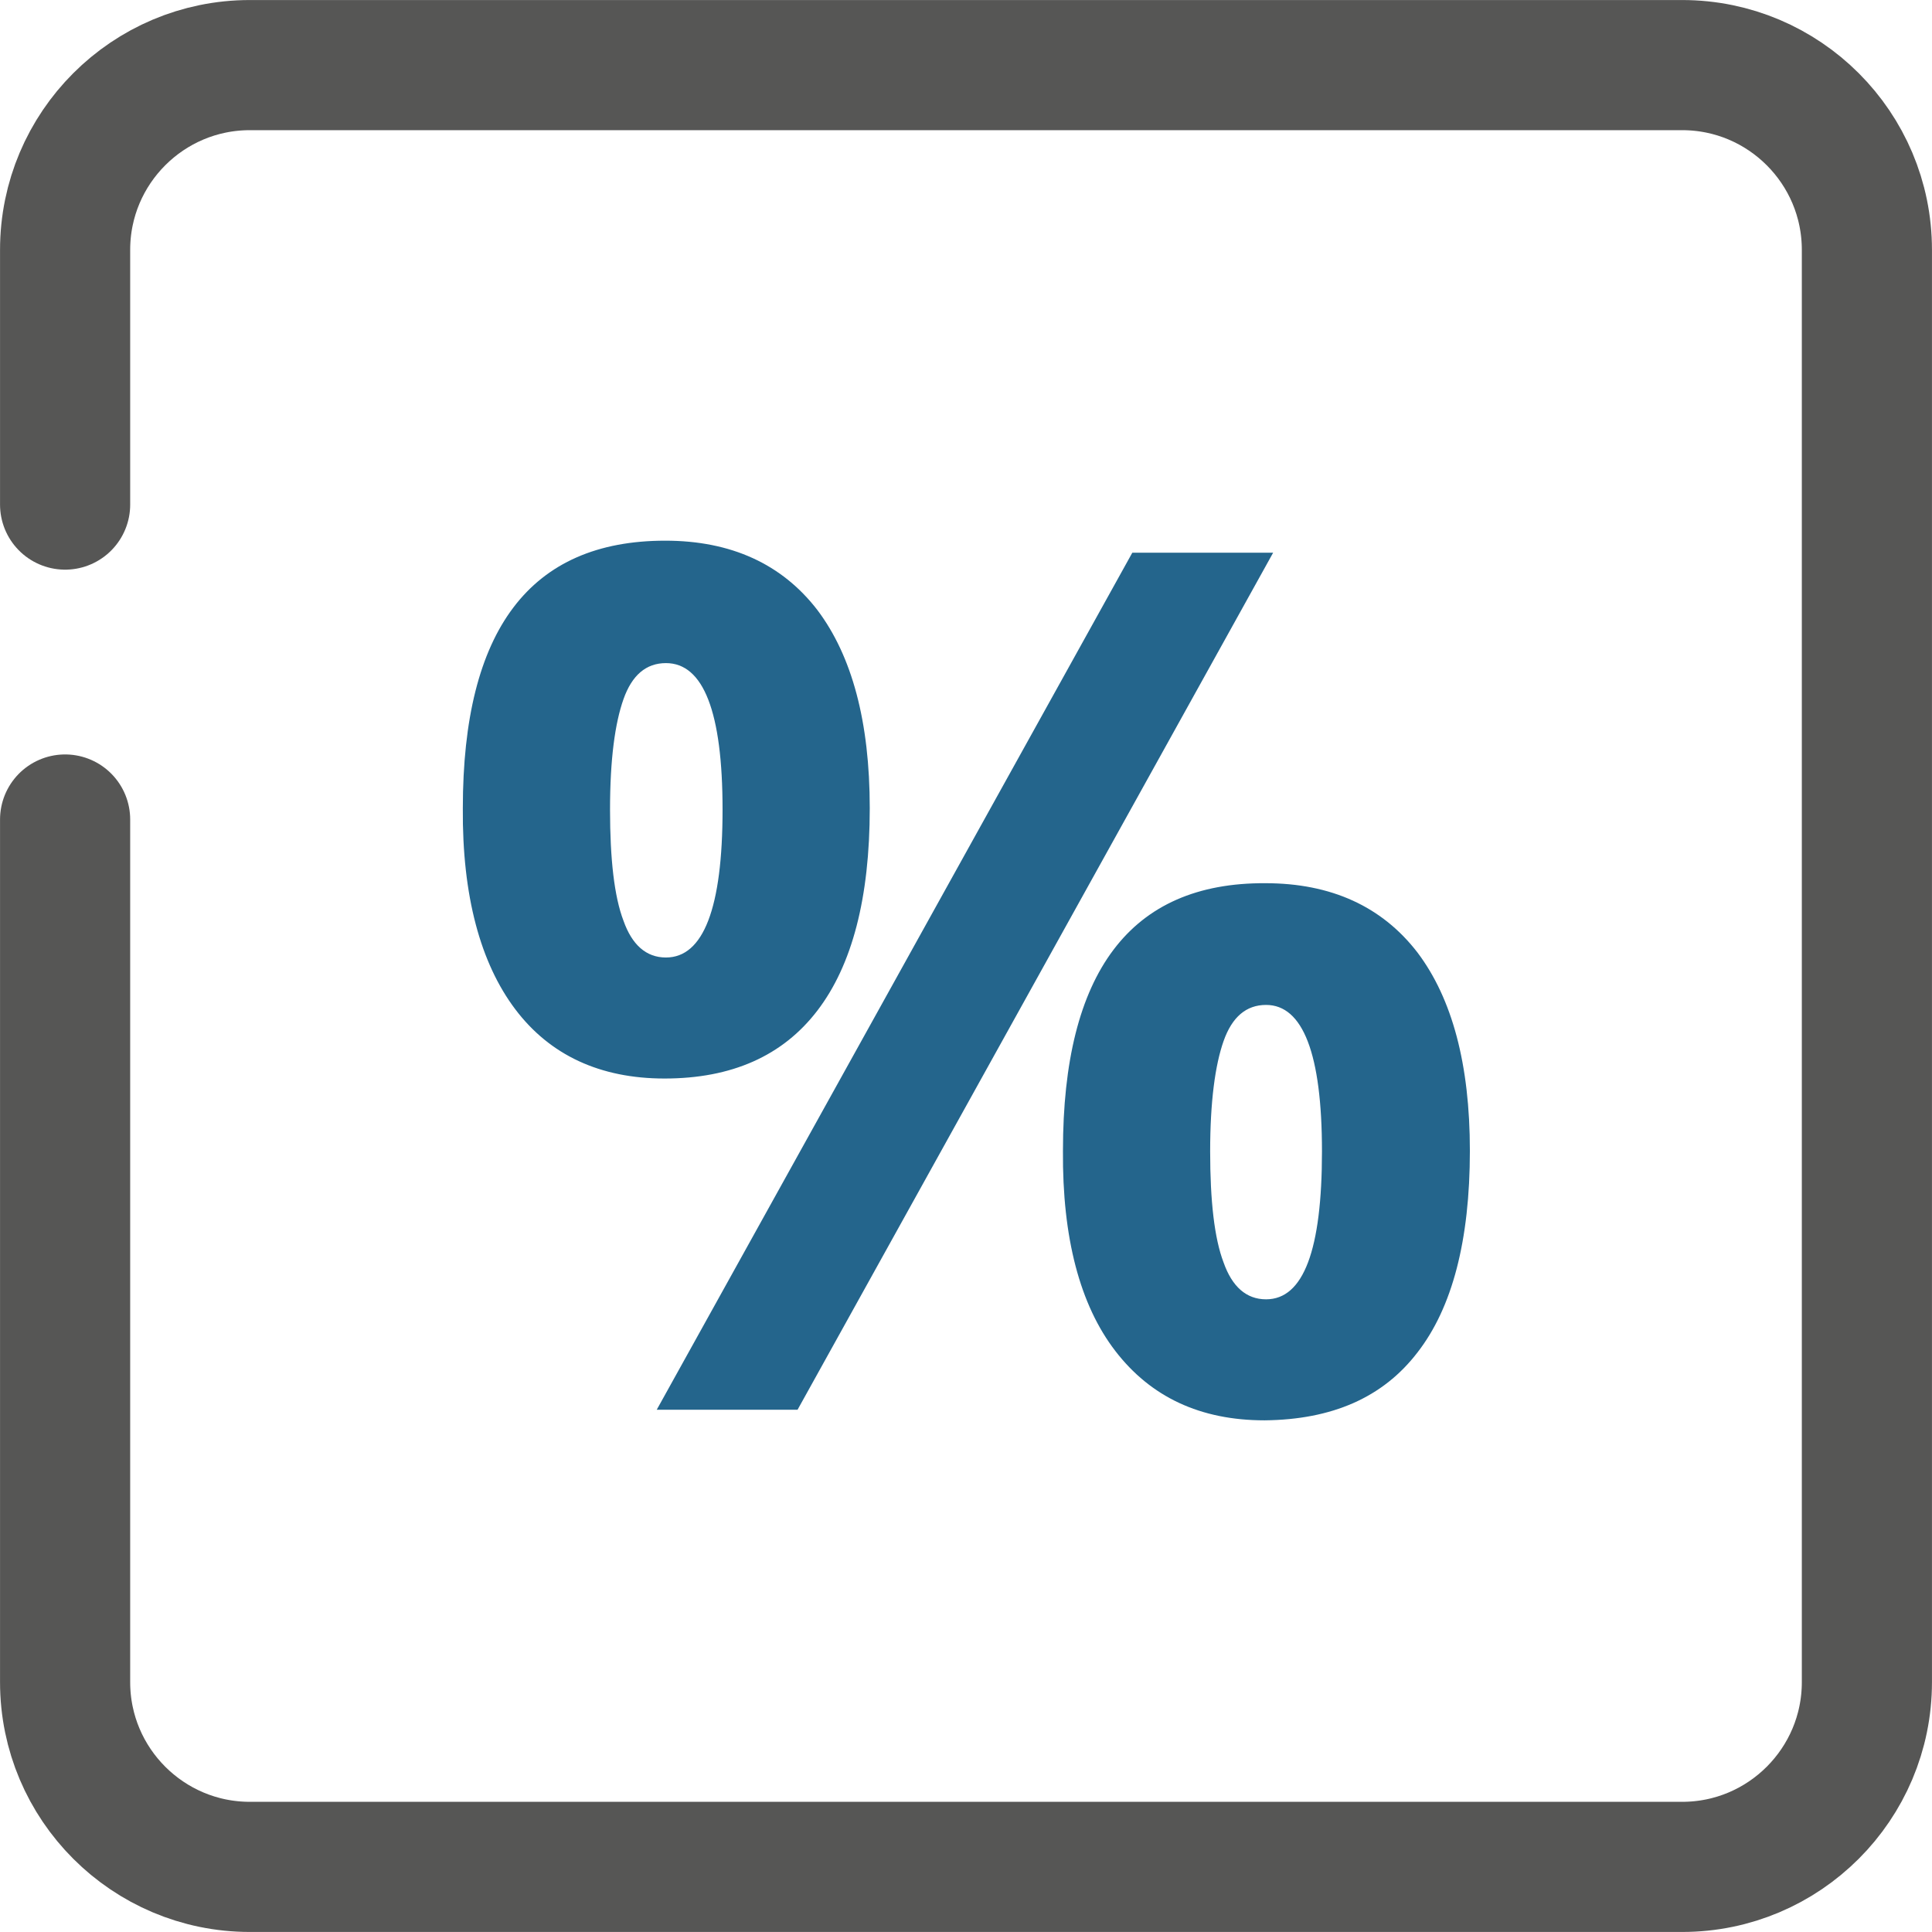
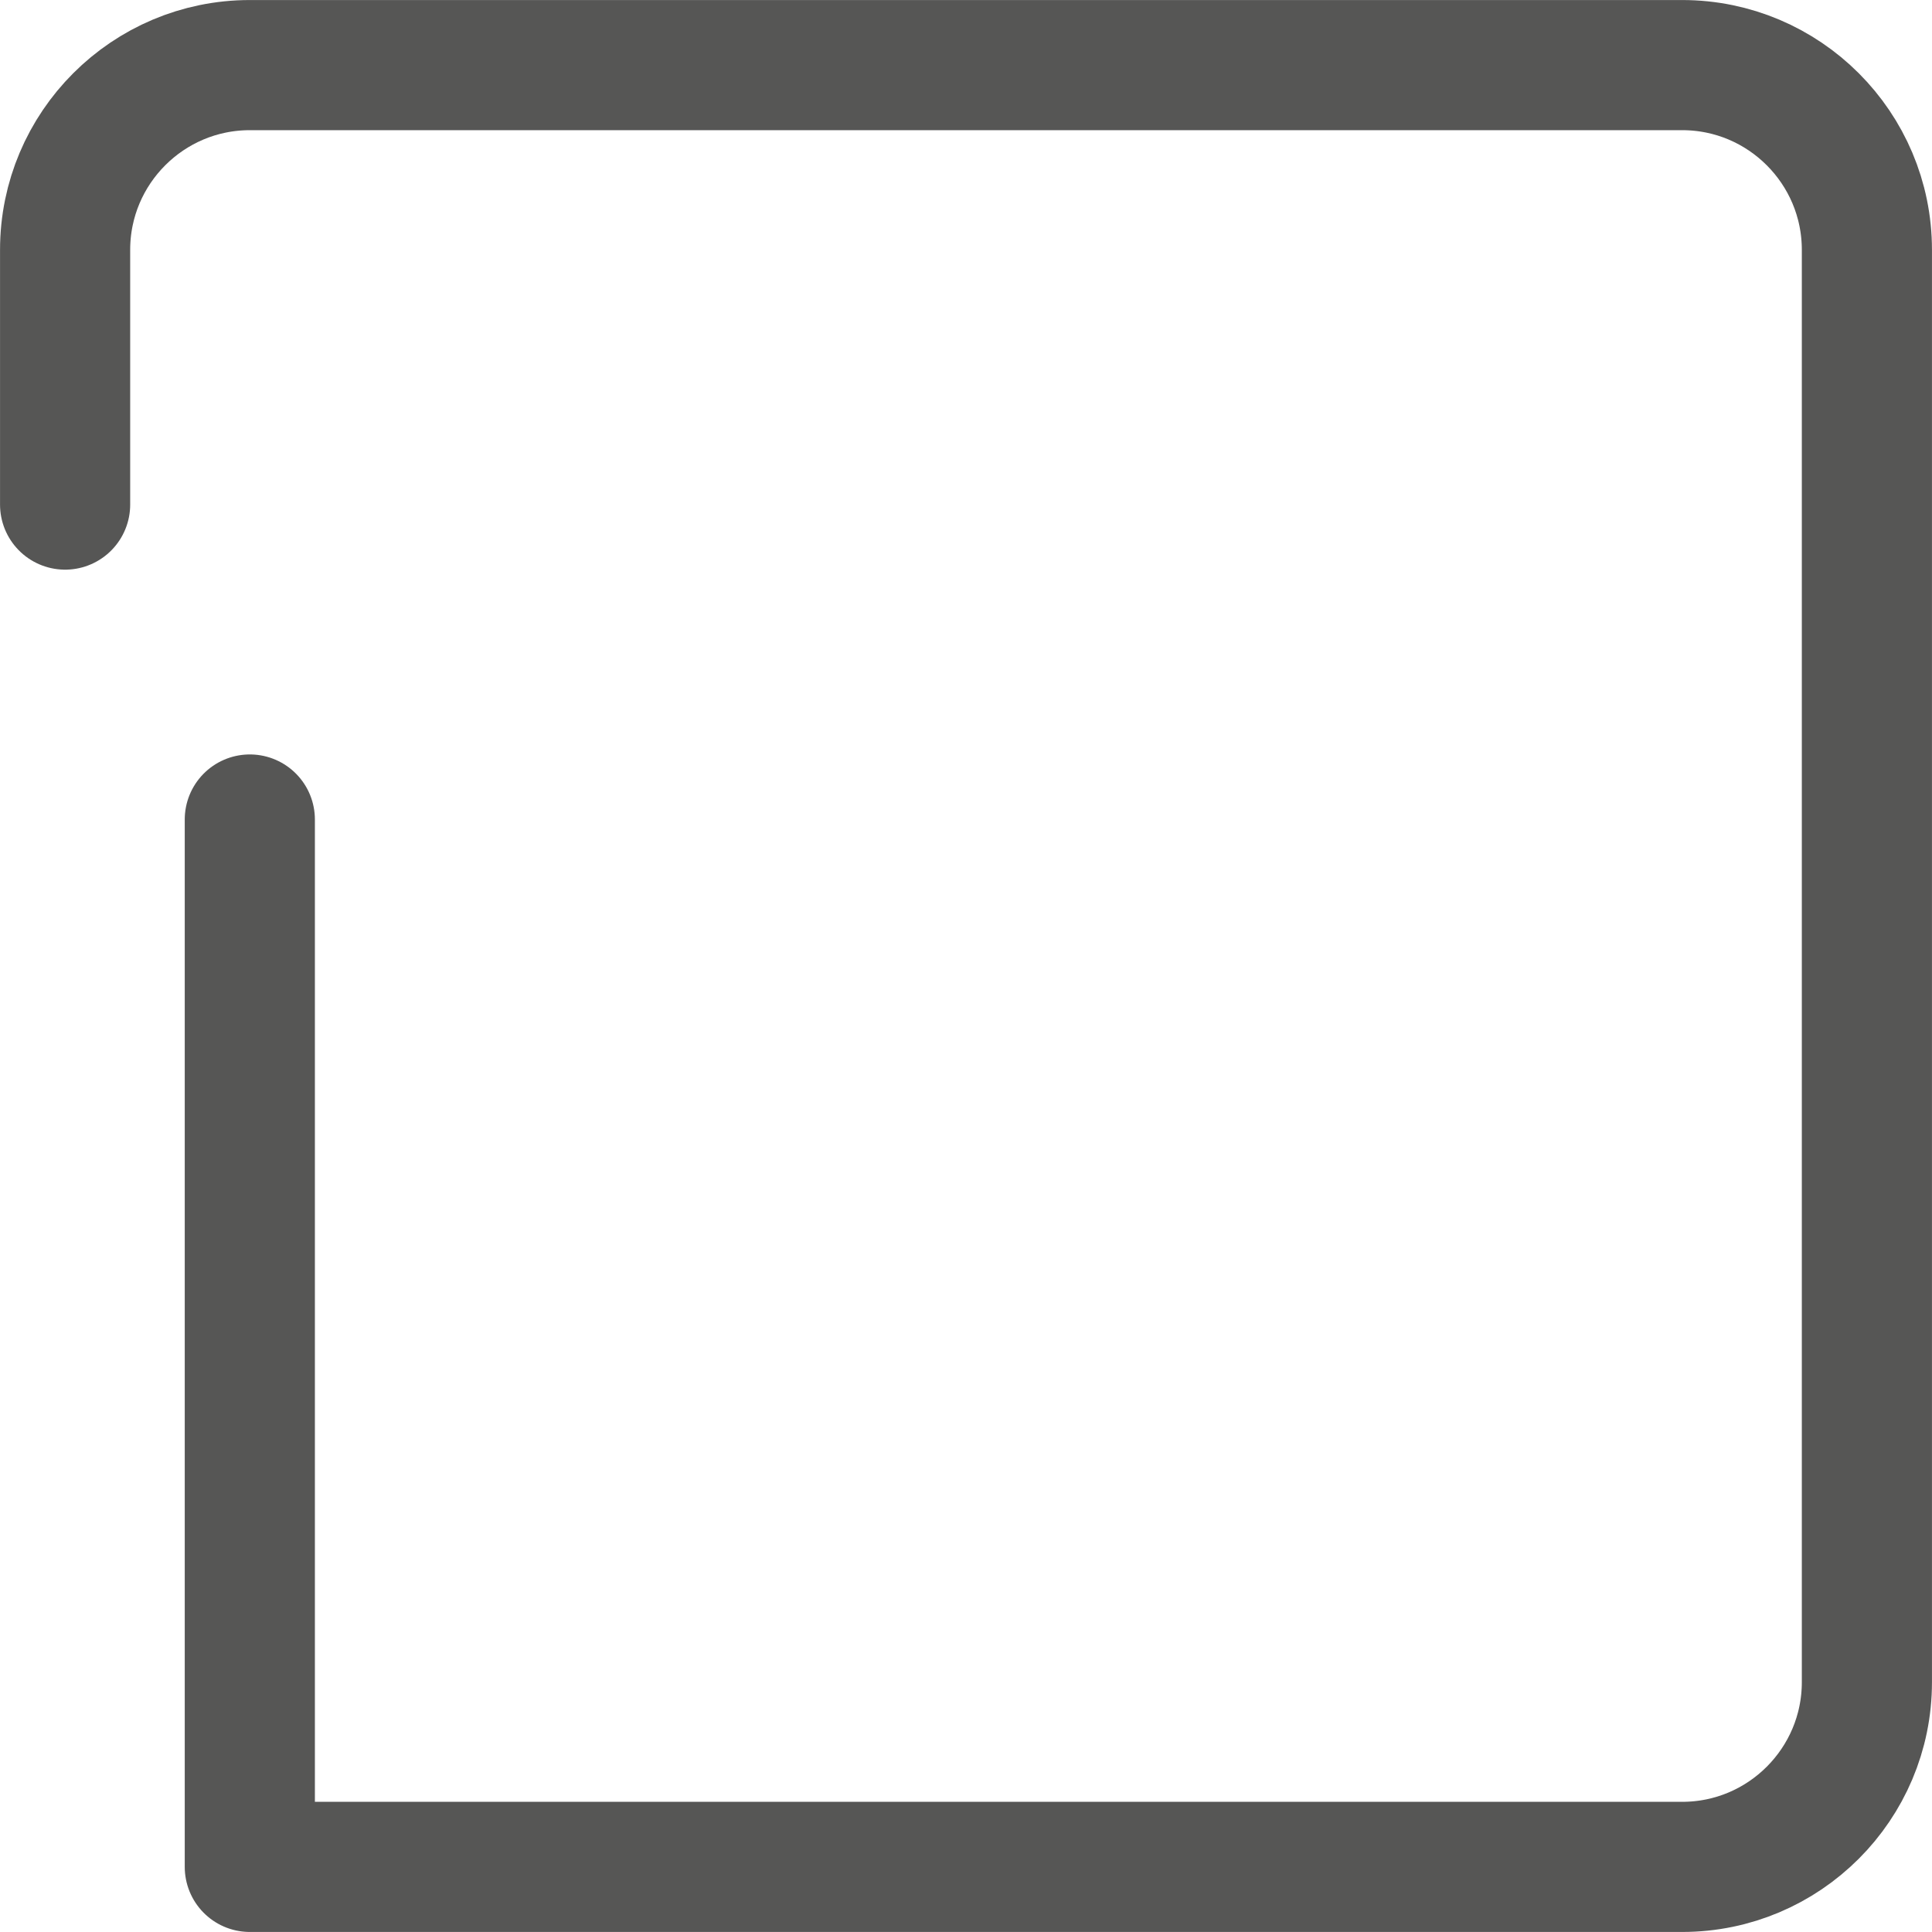
<svg xmlns="http://www.w3.org/2000/svg" version="1.1" id="Layer_1" x="0px" y="0px" viewBox="0 0 273 273" style="enable-background:new 0 0 273 273;" xml:space="preserve">
  <style type="text/css">
	.st0{fill:none;stroke:#565655;stroke-width:18.39;stroke-linecap:round;stroke-linejoin:round;}
	.st1{fill:#24658C;}
</style>
  <title>calculate-tax</title>
-   <path class="st0" d="M9.2,71.3v-36c0-14.4,11.7-26.1,26.1-26.1c0,0,0,0,0,0h202.4c14.4,0,26.1,11.7,26.1,26.1c0,0,0,0,0,0l0,0v202.4  c0,14.4-11.7,26.1-26.1,26.1l0,0H35.3c-14.4,0-26.1-11.7-26.1-26.1c0,0,0,0,0,0l0,0V115.8" />
-   <path class="st1" d="M122.9,114.2c0,12.7-2.5,22.2-7.4,28.6c-4.9,6.4-12.1,9.6-21.6,9.6c-9.1,0-16.2-3.3-21.1-9.8s-7.5-16-7.4-28.4  c0-25.2,9.5-37.8,28.6-37.8c9.3,0,16.5,3.3,21.5,9.8C120.4,92.7,122.9,102,122.9,114.2z M86.2,114.4c0,7,0.6,12.3,1.9,15.7  c1.2,3.4,3.2,5.2,6,5.2c5.3,0,8-7,8-20.9c0-13.8-2.7-20.7-8-20.7c-2.8,0-4.8,1.7-6,5.1S86.2,107.3,86.2,114.4z M179.9,78.1  l-67.2,121.1H92.8L160,78.1H179.9z M207.7,162.6c0,12.7-2.5,22.2-7.4,28.5c-4.9,6.4-12.1,9.5-21.6,9.6c-9.1,0-16.1-3.3-21.1-9.8  c-5-6.5-7.5-16-7.4-28.3c0-25.2,9.5-37.9,28.6-37.8c9.3,0,16.5,3.3,21.5,9.8C205.2,141.1,207.7,150.4,207.7,162.6z M171,162.7  c0,7,0.6,12.3,1.9,15.7c1.2,3.4,3.2,5.2,6,5.2c5.3,0,7.9-7,7.9-20.9c0-13.8-2.7-20.7-7.9-20.7c-2.8,0-4.8,1.7-6,5.1  S171,155.7,171,162.7z" />
+   <path class="st0" d="M9.2,71.3v-36c0-14.4,11.7-26.1,26.1-26.1c0,0,0,0,0,0h202.4c14.4,0,26.1,11.7,26.1,26.1c0,0,0,0,0,0l0,0v202.4  c0,14.4-11.7,26.1-26.1,26.1l0,0H35.3c0,0,0,0,0,0l0,0V115.8" />
</svg>